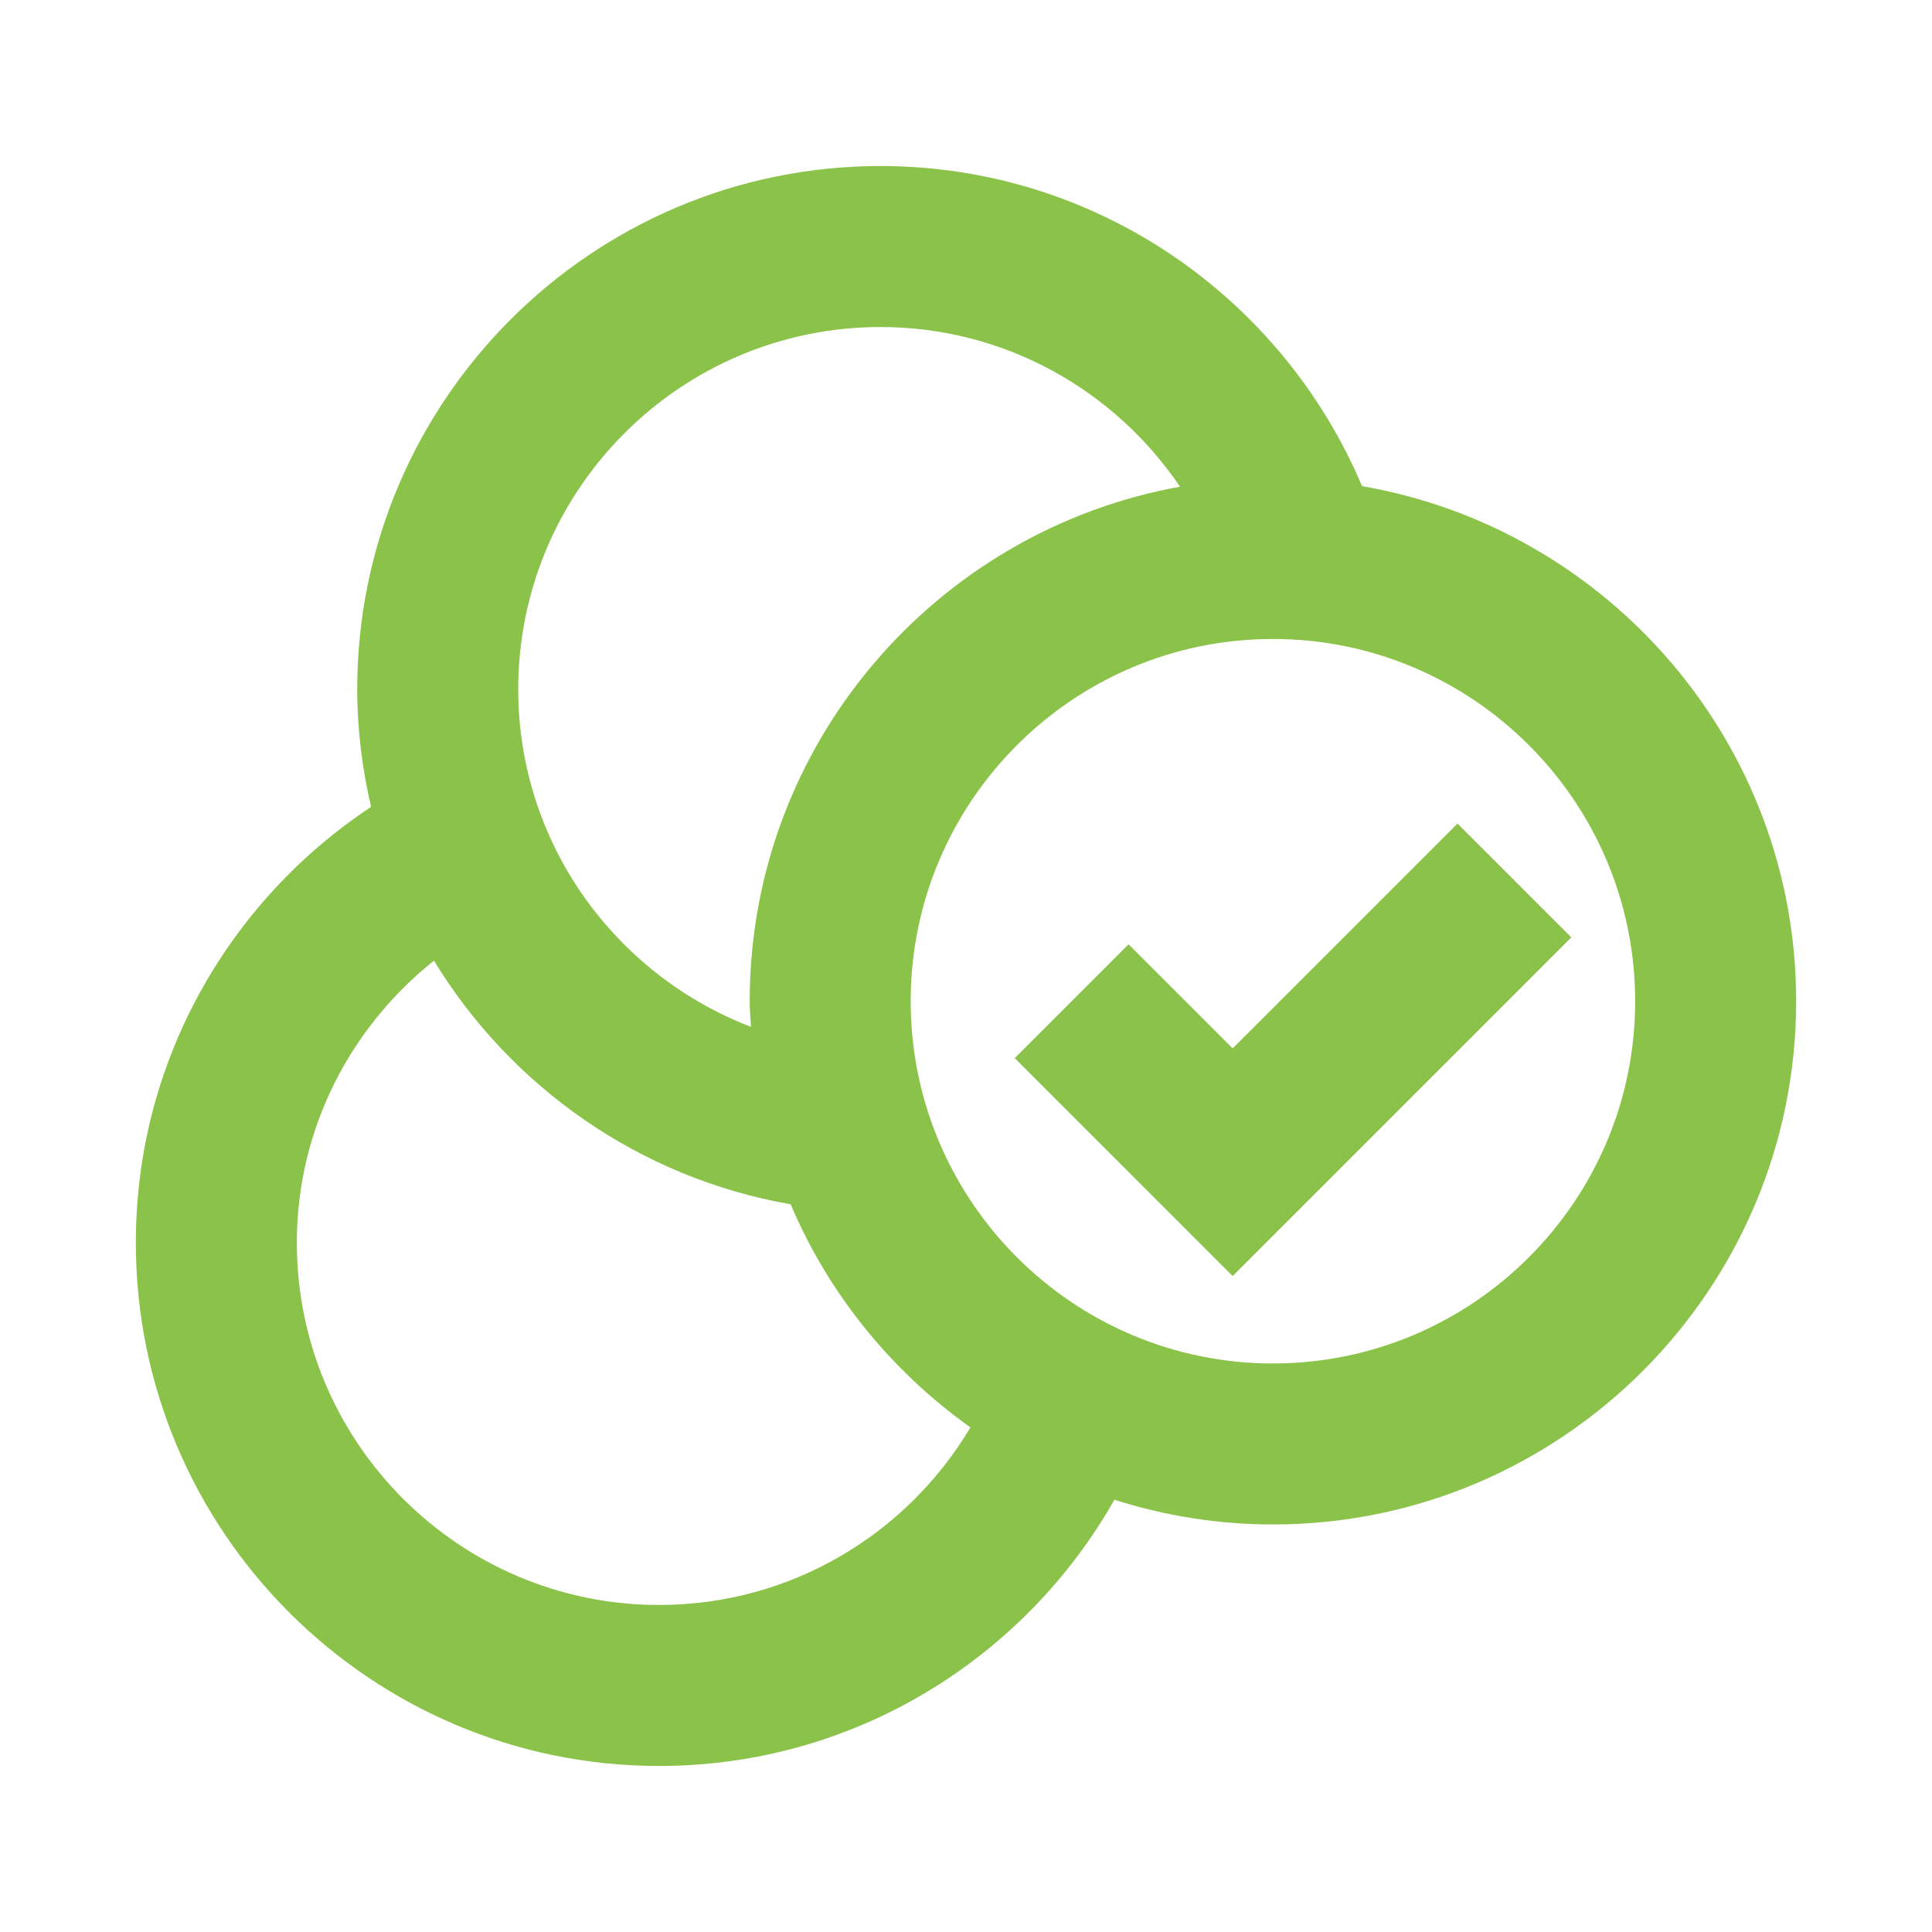
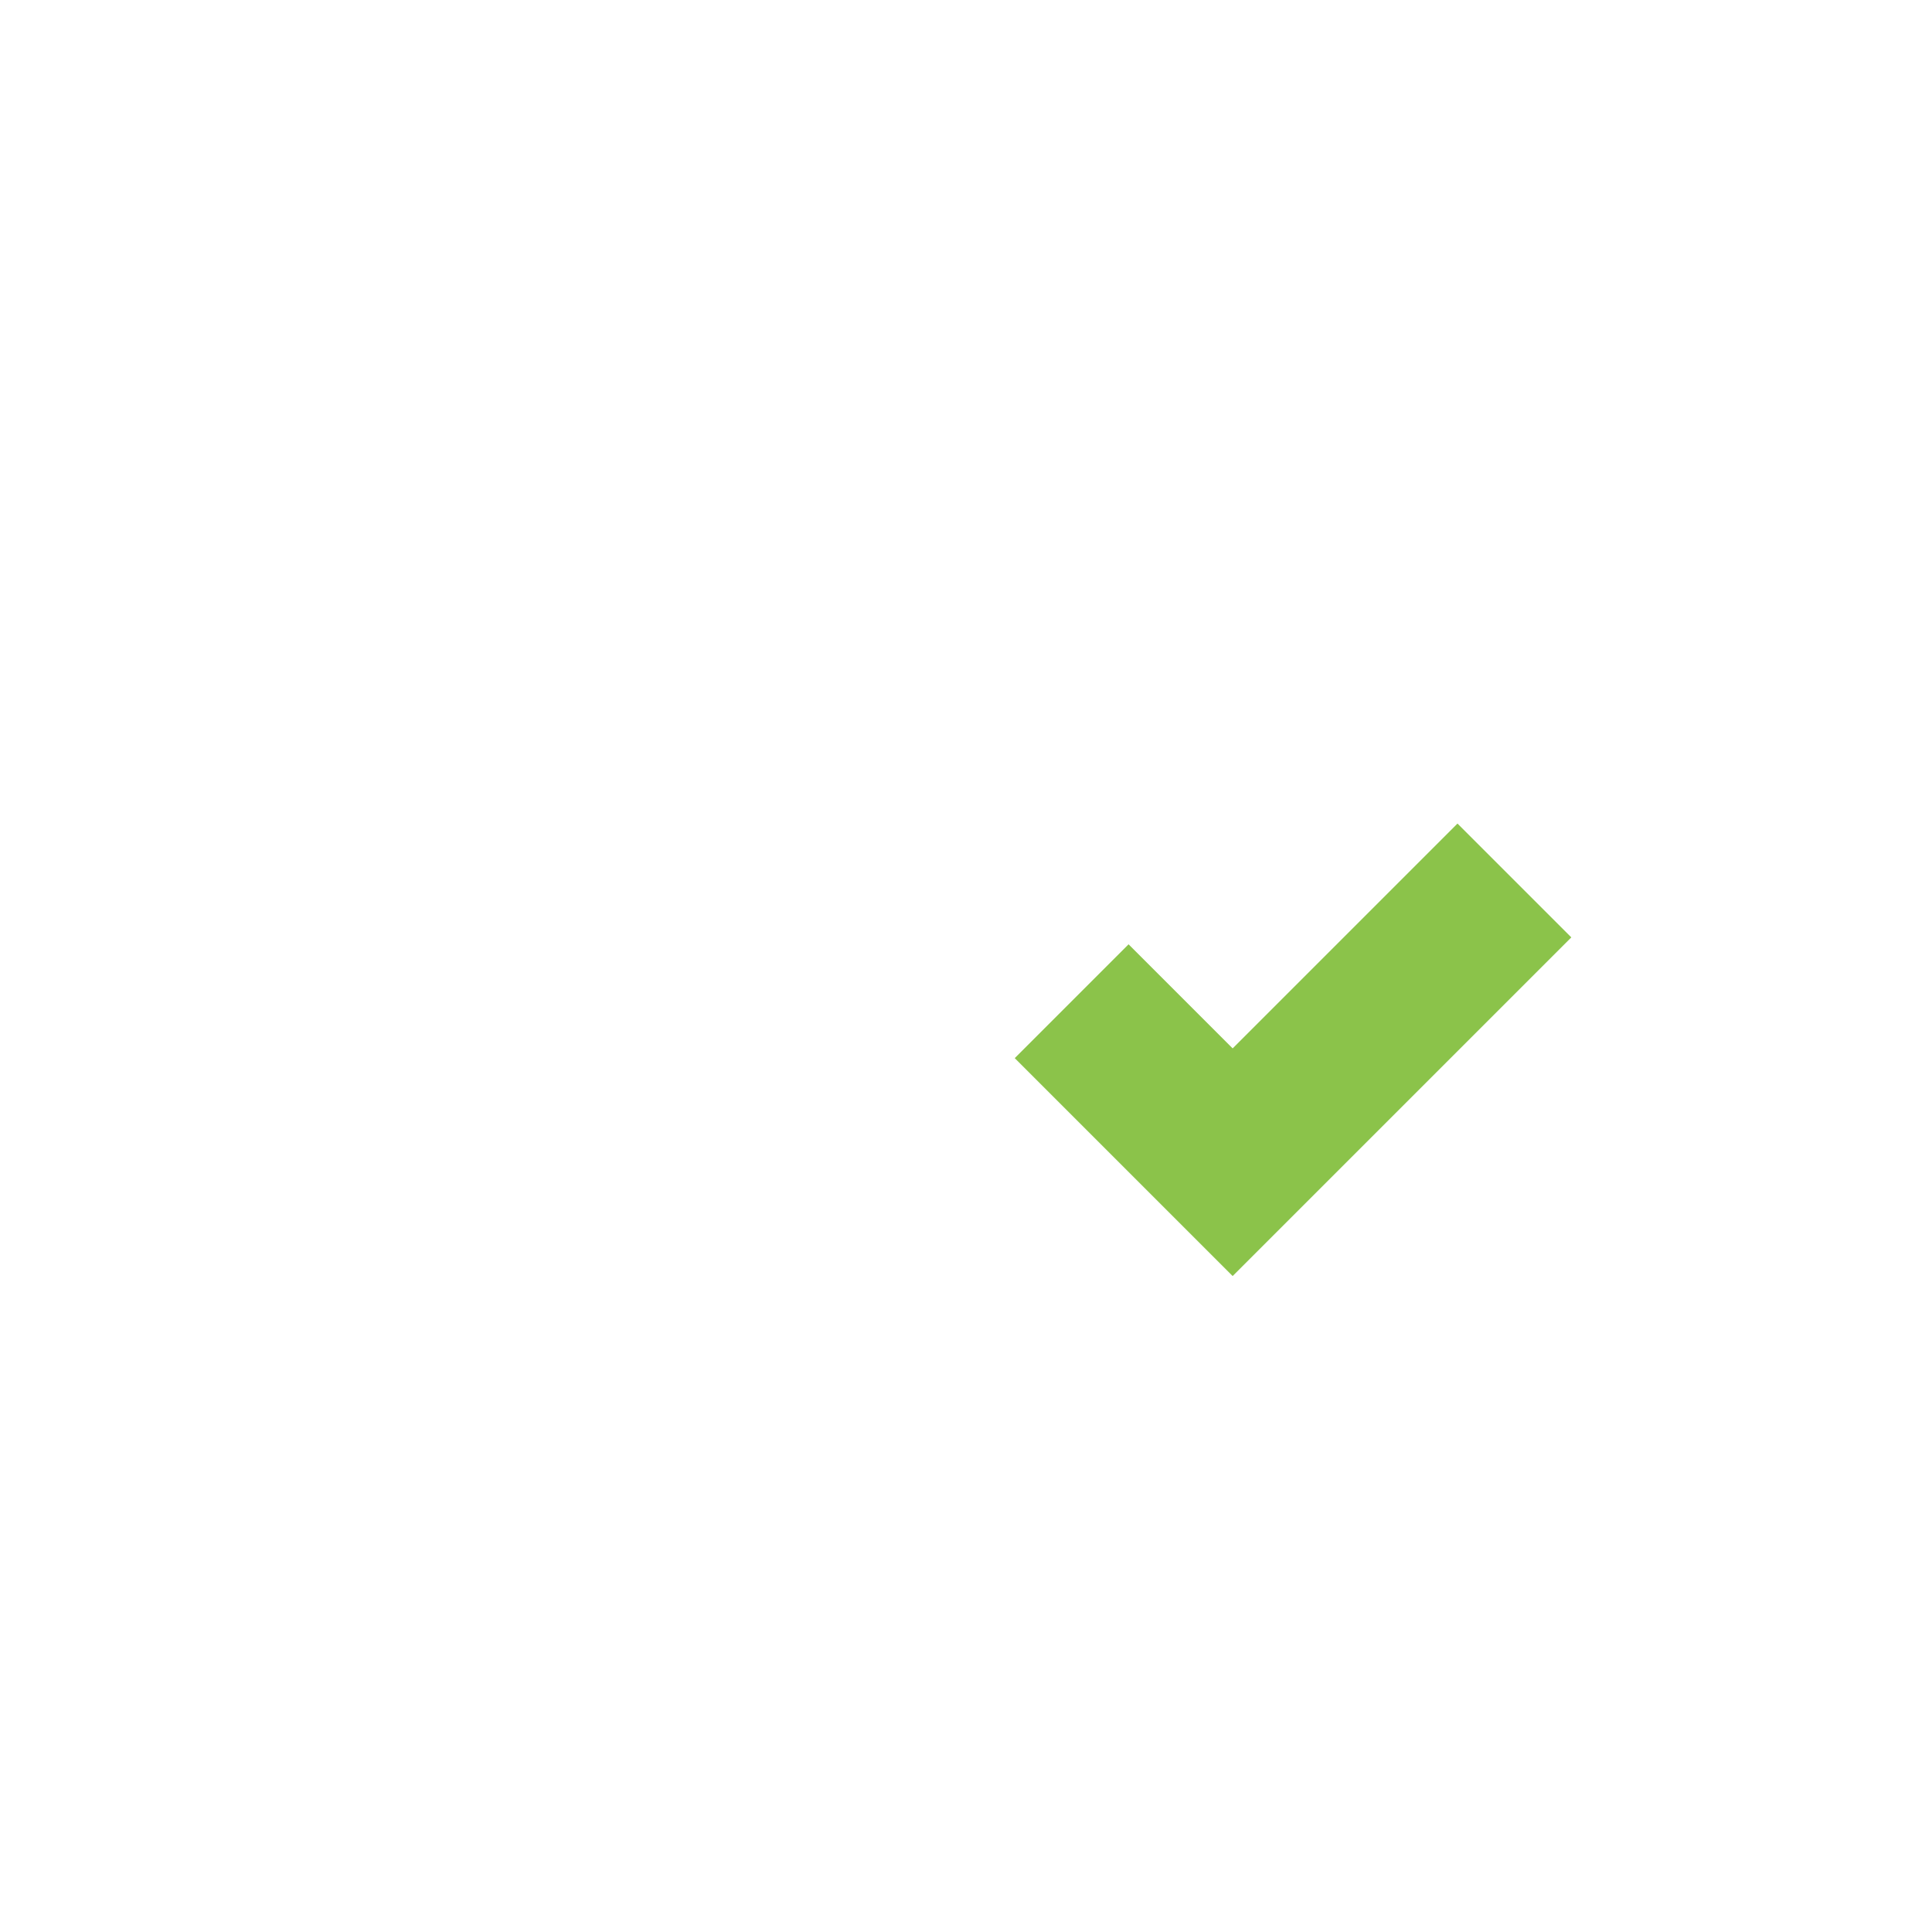
<svg xmlns="http://www.w3.org/2000/svg" version="1.1" x="0px" y="0px" width="48px" height="48px" viewBox="0 0 48 48" enable-background="new 0 0 48 48" xml:space="preserve">
-   <path fill="none" d="M0,0h48v48H0V0z" />
+   <path fill="none" d="M0,0h48v48H0V0" />
  <g>
-     <path fill="#8BC34A" d="M33.84,12.078c-1.974-4.667-6.588-7.953-11.965-7.953c-7.169,0-13,5.832-13,13   c0,1.006,0.126,1.981,0.343,2.922c-3.515,2.328-5.843,6.306-5.843,10.828c0,7.168,5.831,13,13,13c4.847,0,9.076-2.671,11.312-6.614   c1.243,0.396,2.565,0.614,3.938,0.614c7.168,0,13-5.832,13-13C44.625,18.463,39.954,13.134,33.84,12.078z M21.875,8.125   c3.097,0,5.825,1.578,7.442,3.967c-6.069,1.094-10.691,6.403-10.691,12.783c0,0.215,0.021,0.424,0.032,0.637   c-3.376-1.297-5.783-4.56-5.783-8.387C12.875,12.163,16.912,8.125,21.875,8.125z M16.375,39.875c-4.963,0-9-4.037-9-9   c0-2.842,1.341-5.359,3.406-7.008c1.914,3.138,5.111,5.399,8.863,6.053c0.946,2.238,2.51,4.15,4.466,5.544   C22.54,38.103,19.662,39.875,16.375,39.875z M31.625,33.875c-4.962,0-8.999-4.037-8.999-9c0-4.962,4.037-9,8.999-9   c4.963,0,9,4.038,9,9C40.625,29.838,36.588,33.875,31.625,33.875z" />
    <polygon fill="#8BC34A" points="30.625,26.047 28.039,23.461 25.211,26.289 30.625,31.703 39.039,23.289 36.211,20.461  " />
  </g>
</svg>